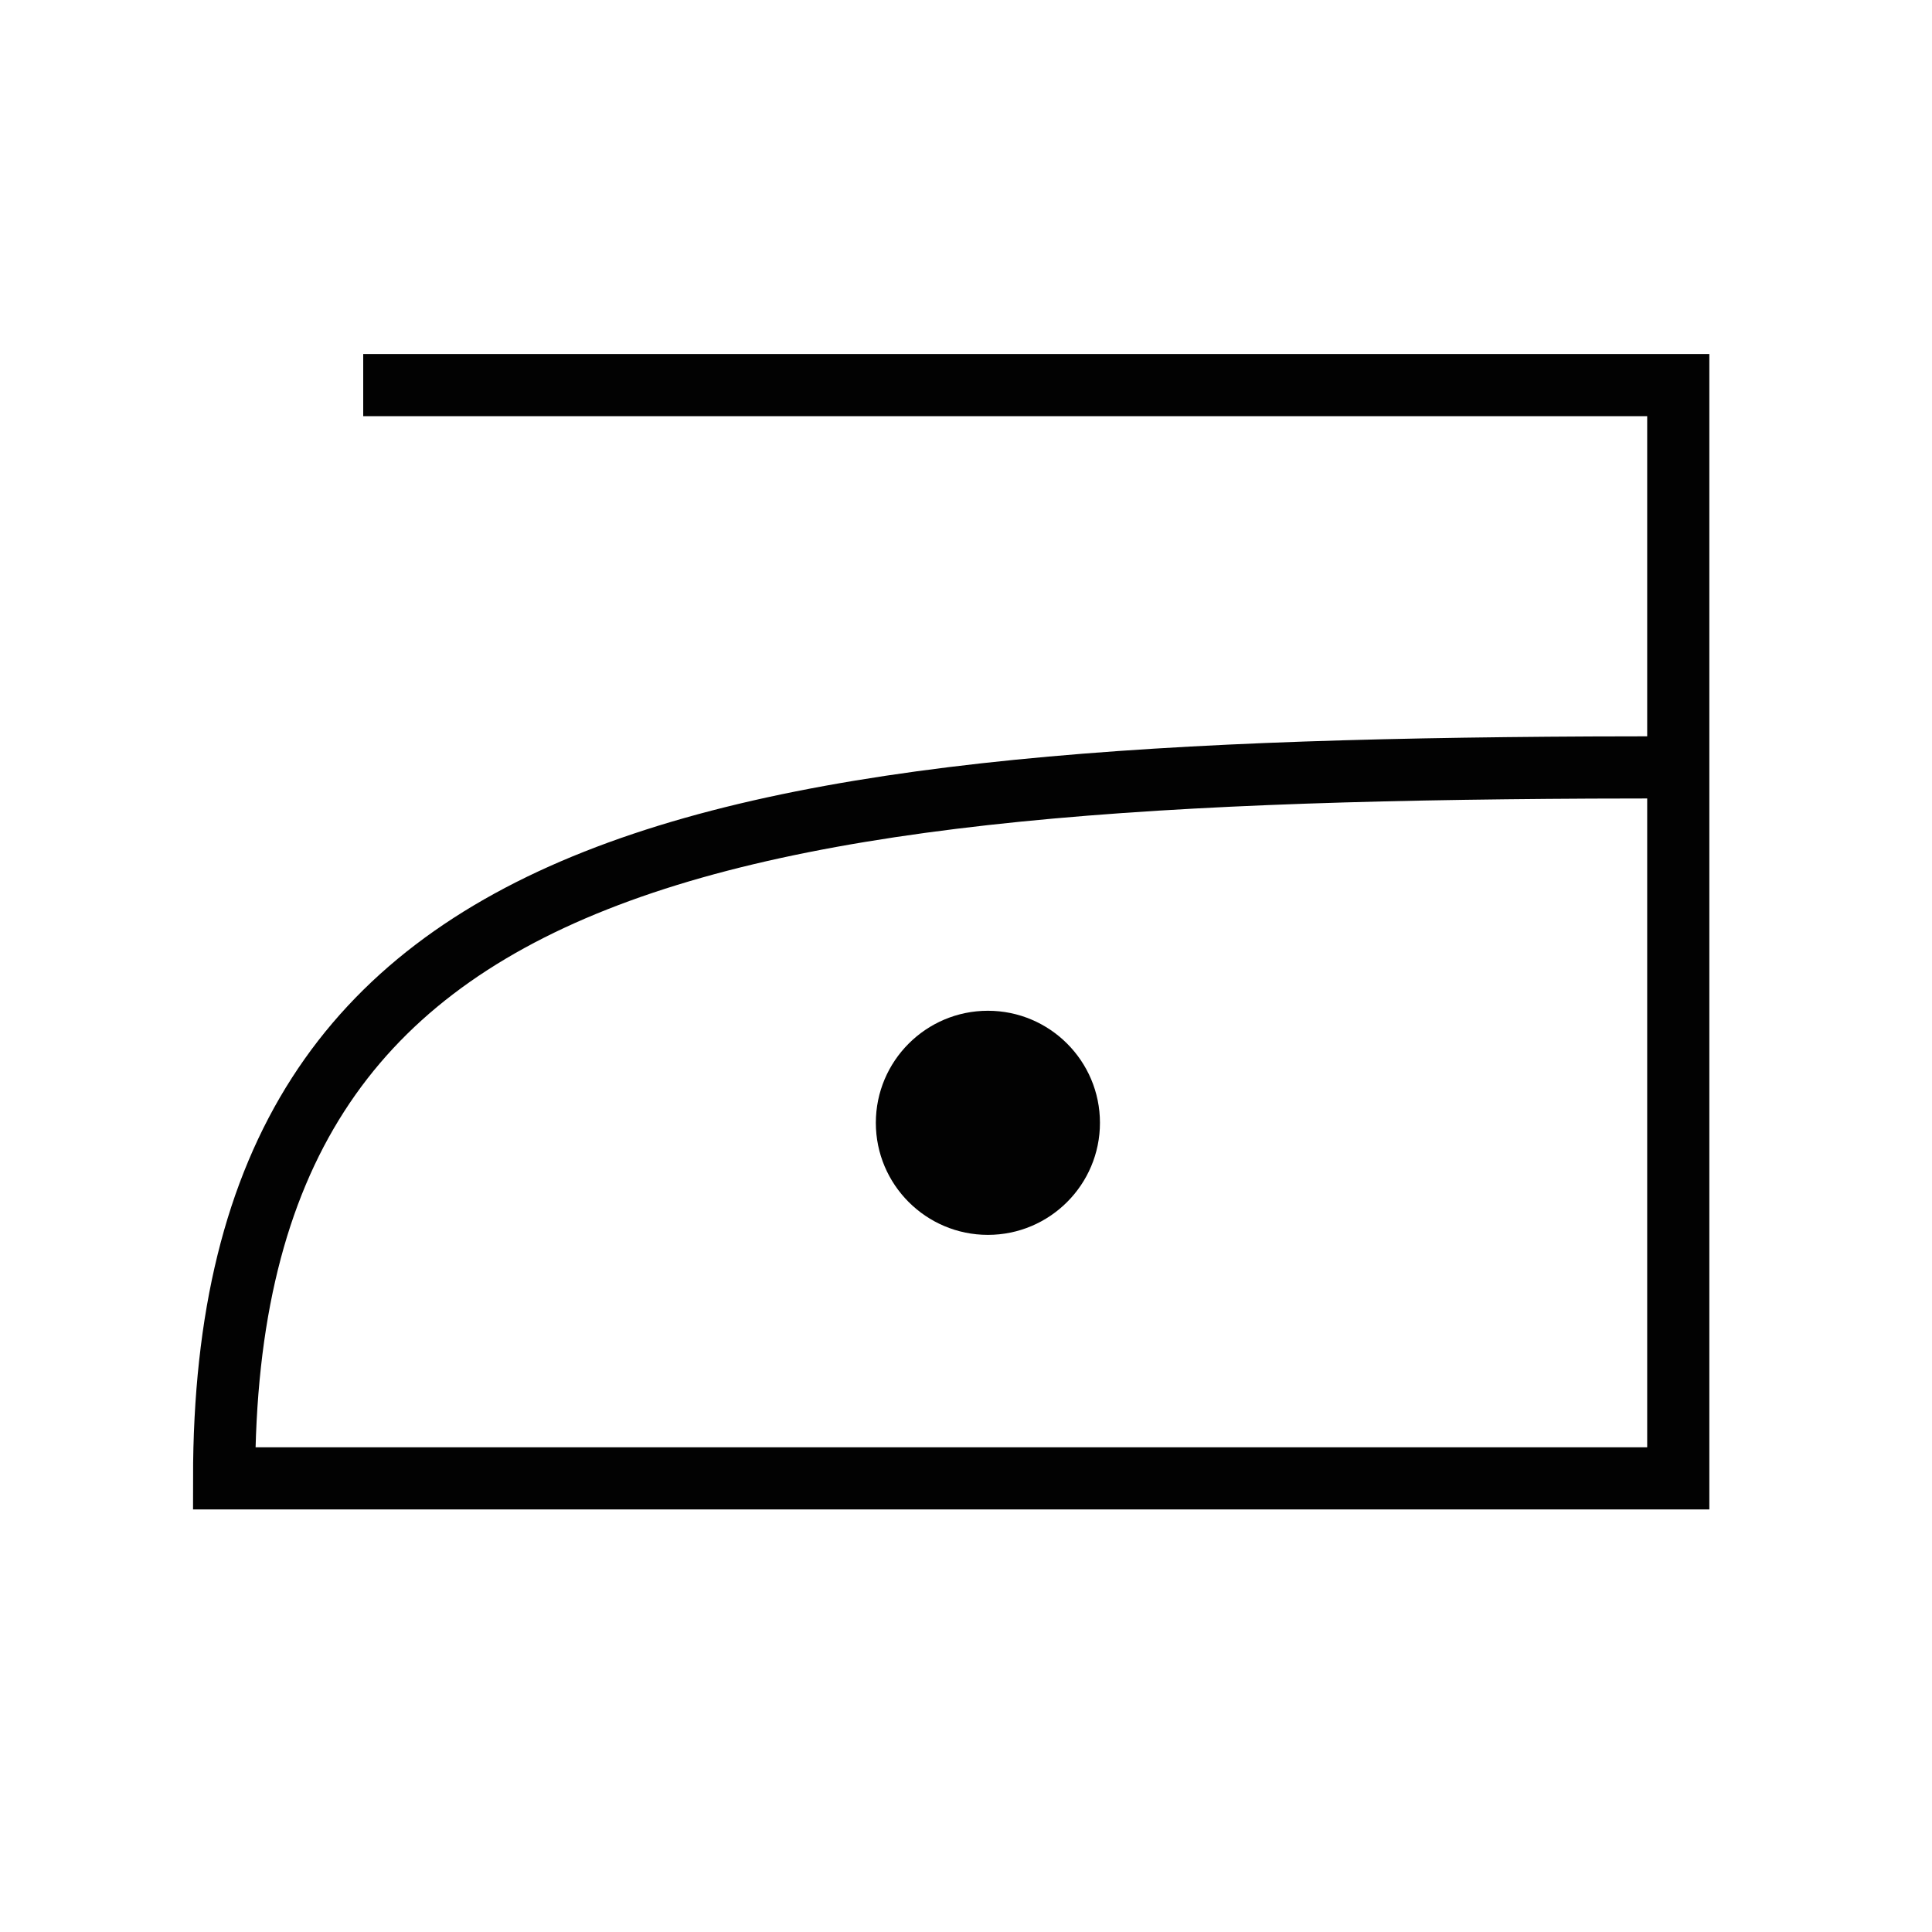
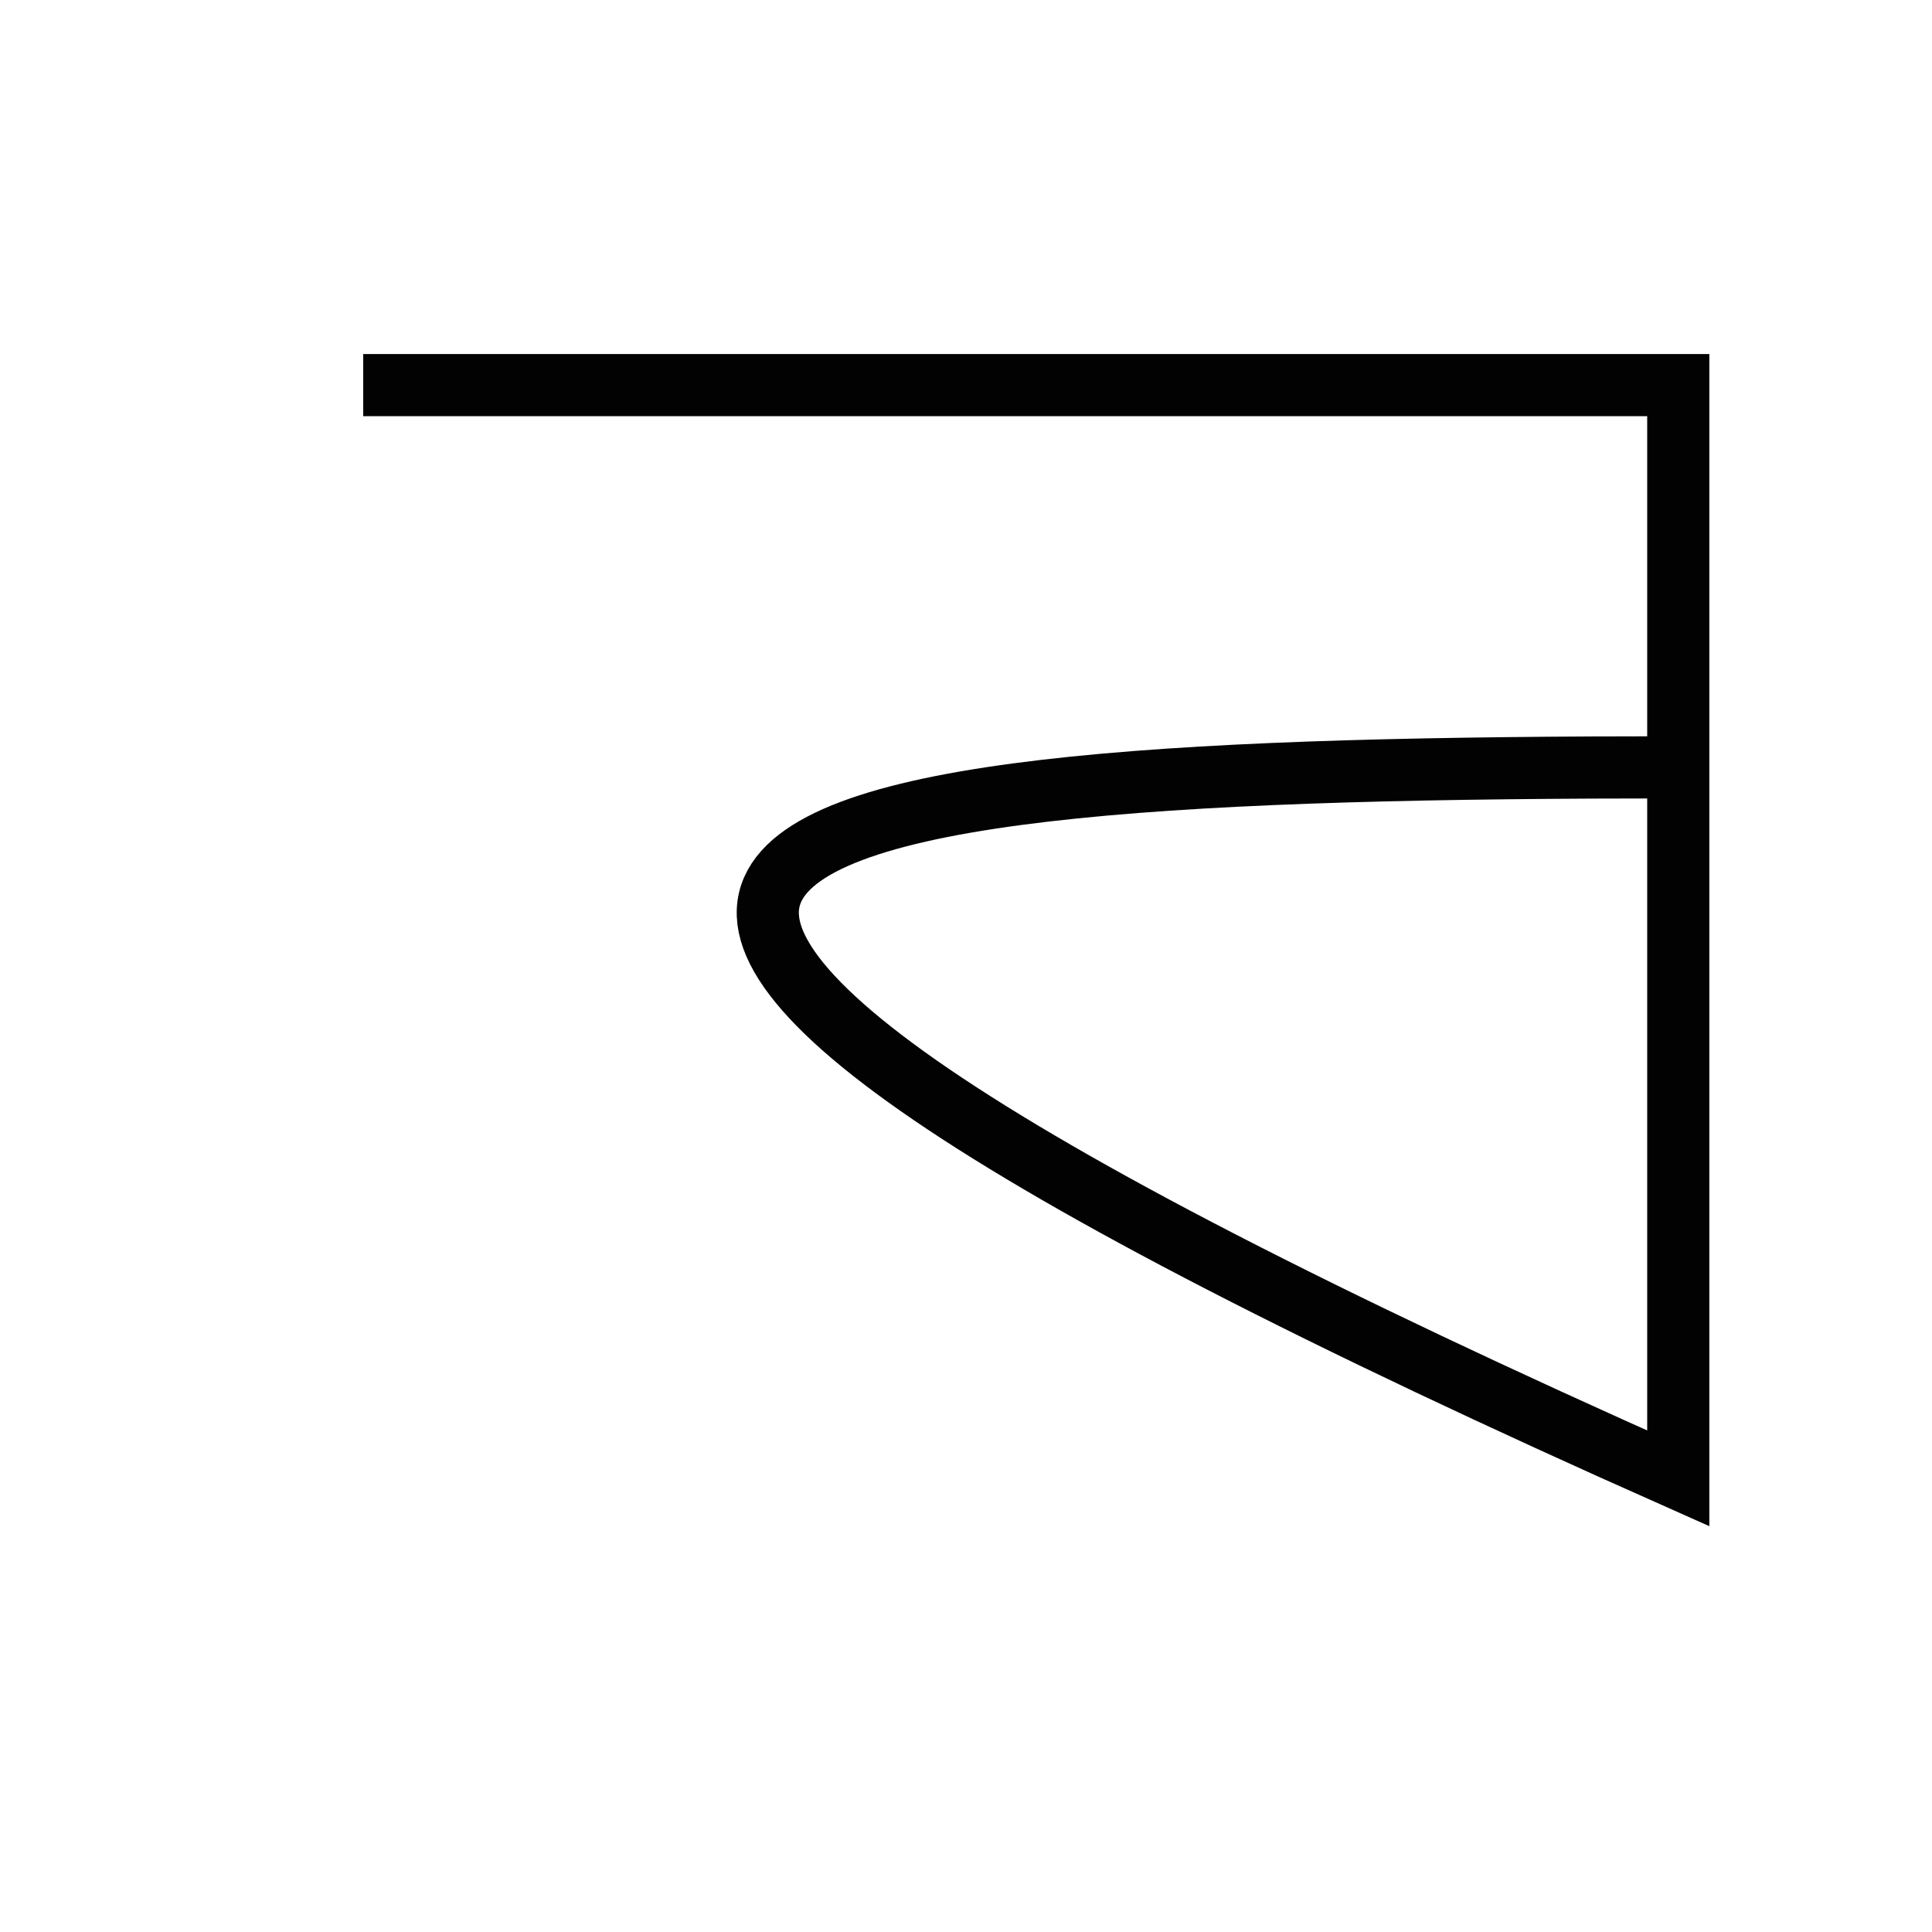
<svg xmlns="http://www.w3.org/2000/svg" width="30" height="30" viewBox="0 0 30 30" fill="none">
-   <path d="M17.08 17.435C17.08 18.395 16.3 19.175 15.34 19.175C14.38 19.175 13.6 18.395 13.6 17.435C13.6 16.475 14.38 15.695 15.34 15.695C16.3 15.695 17.08 16.475 17.08 17.435Z" fill="#020202" />
-   <path d="M5.64 5.98H26.06V22.956H3.48C3.48 12.921 11.345 11.915 26.06 11.915" stroke="#020202" stroke-width="0.965" stroke-miterlimit="10" />
+   <path d="M5.64 5.98H26.06V22.956C3.48 12.921 11.345 11.915 26.06 11.915" stroke="#020202" stroke-width="0.965" stroke-miterlimit="10" />
</svg>